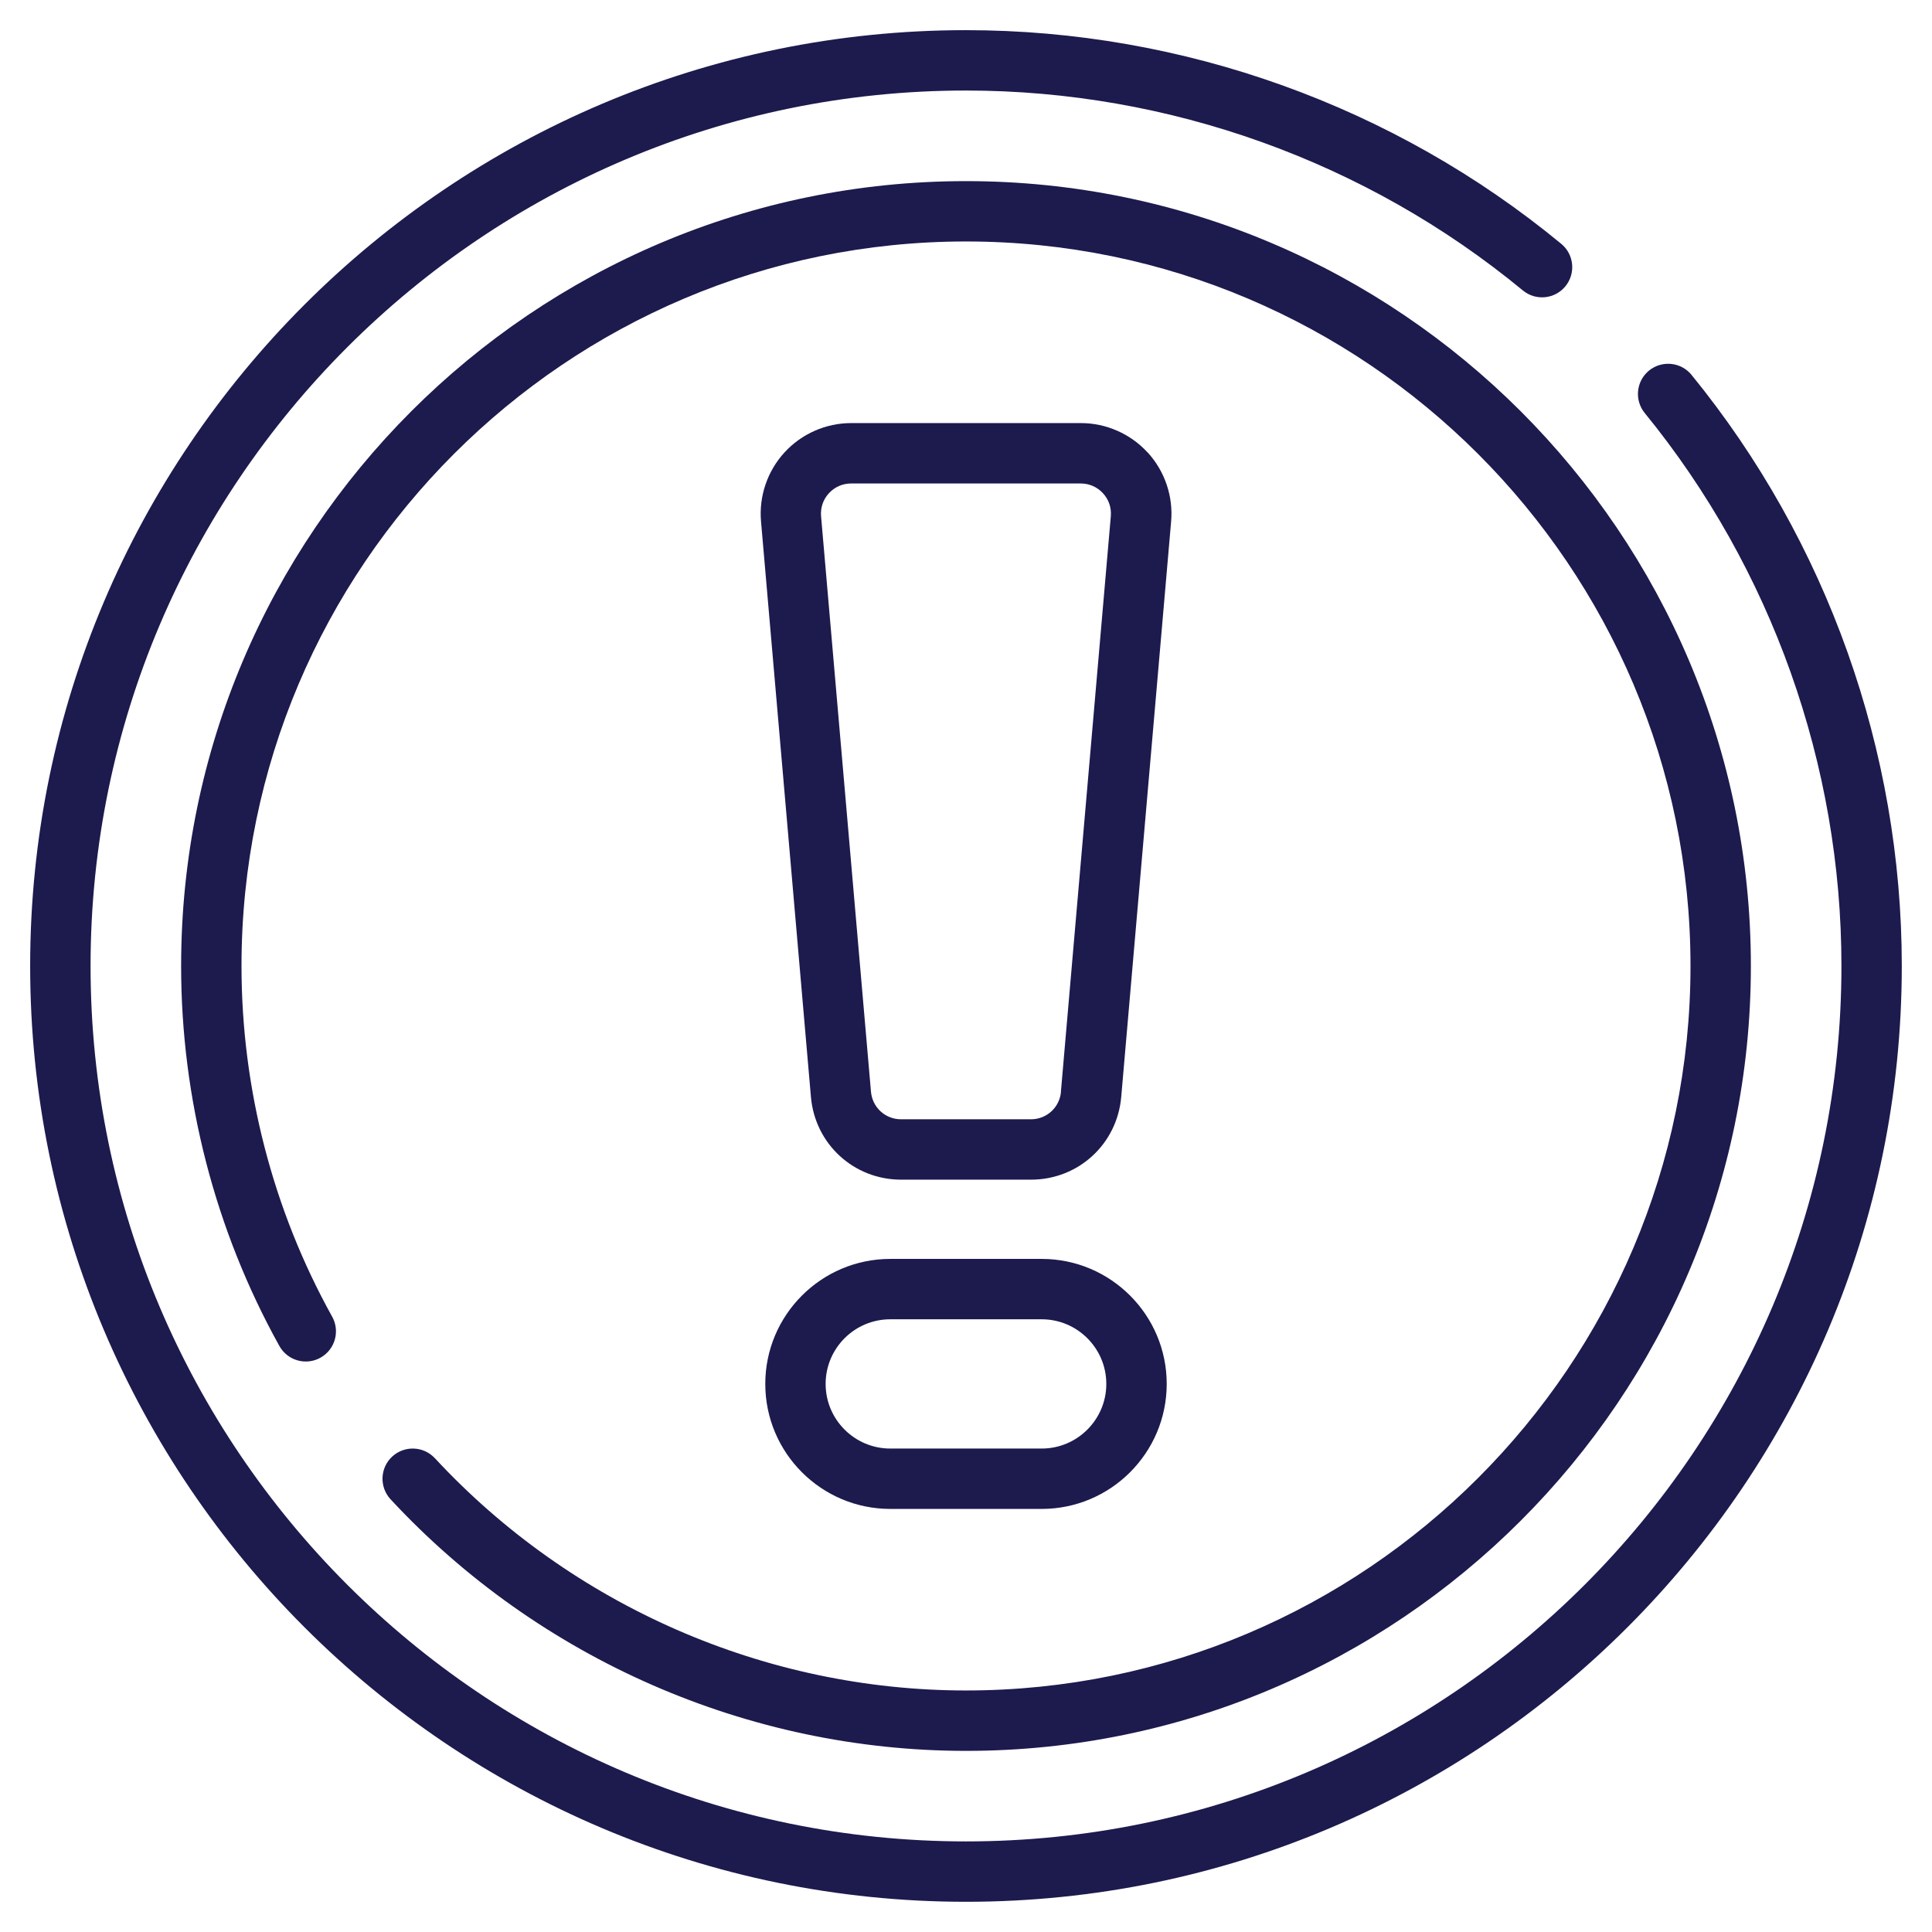
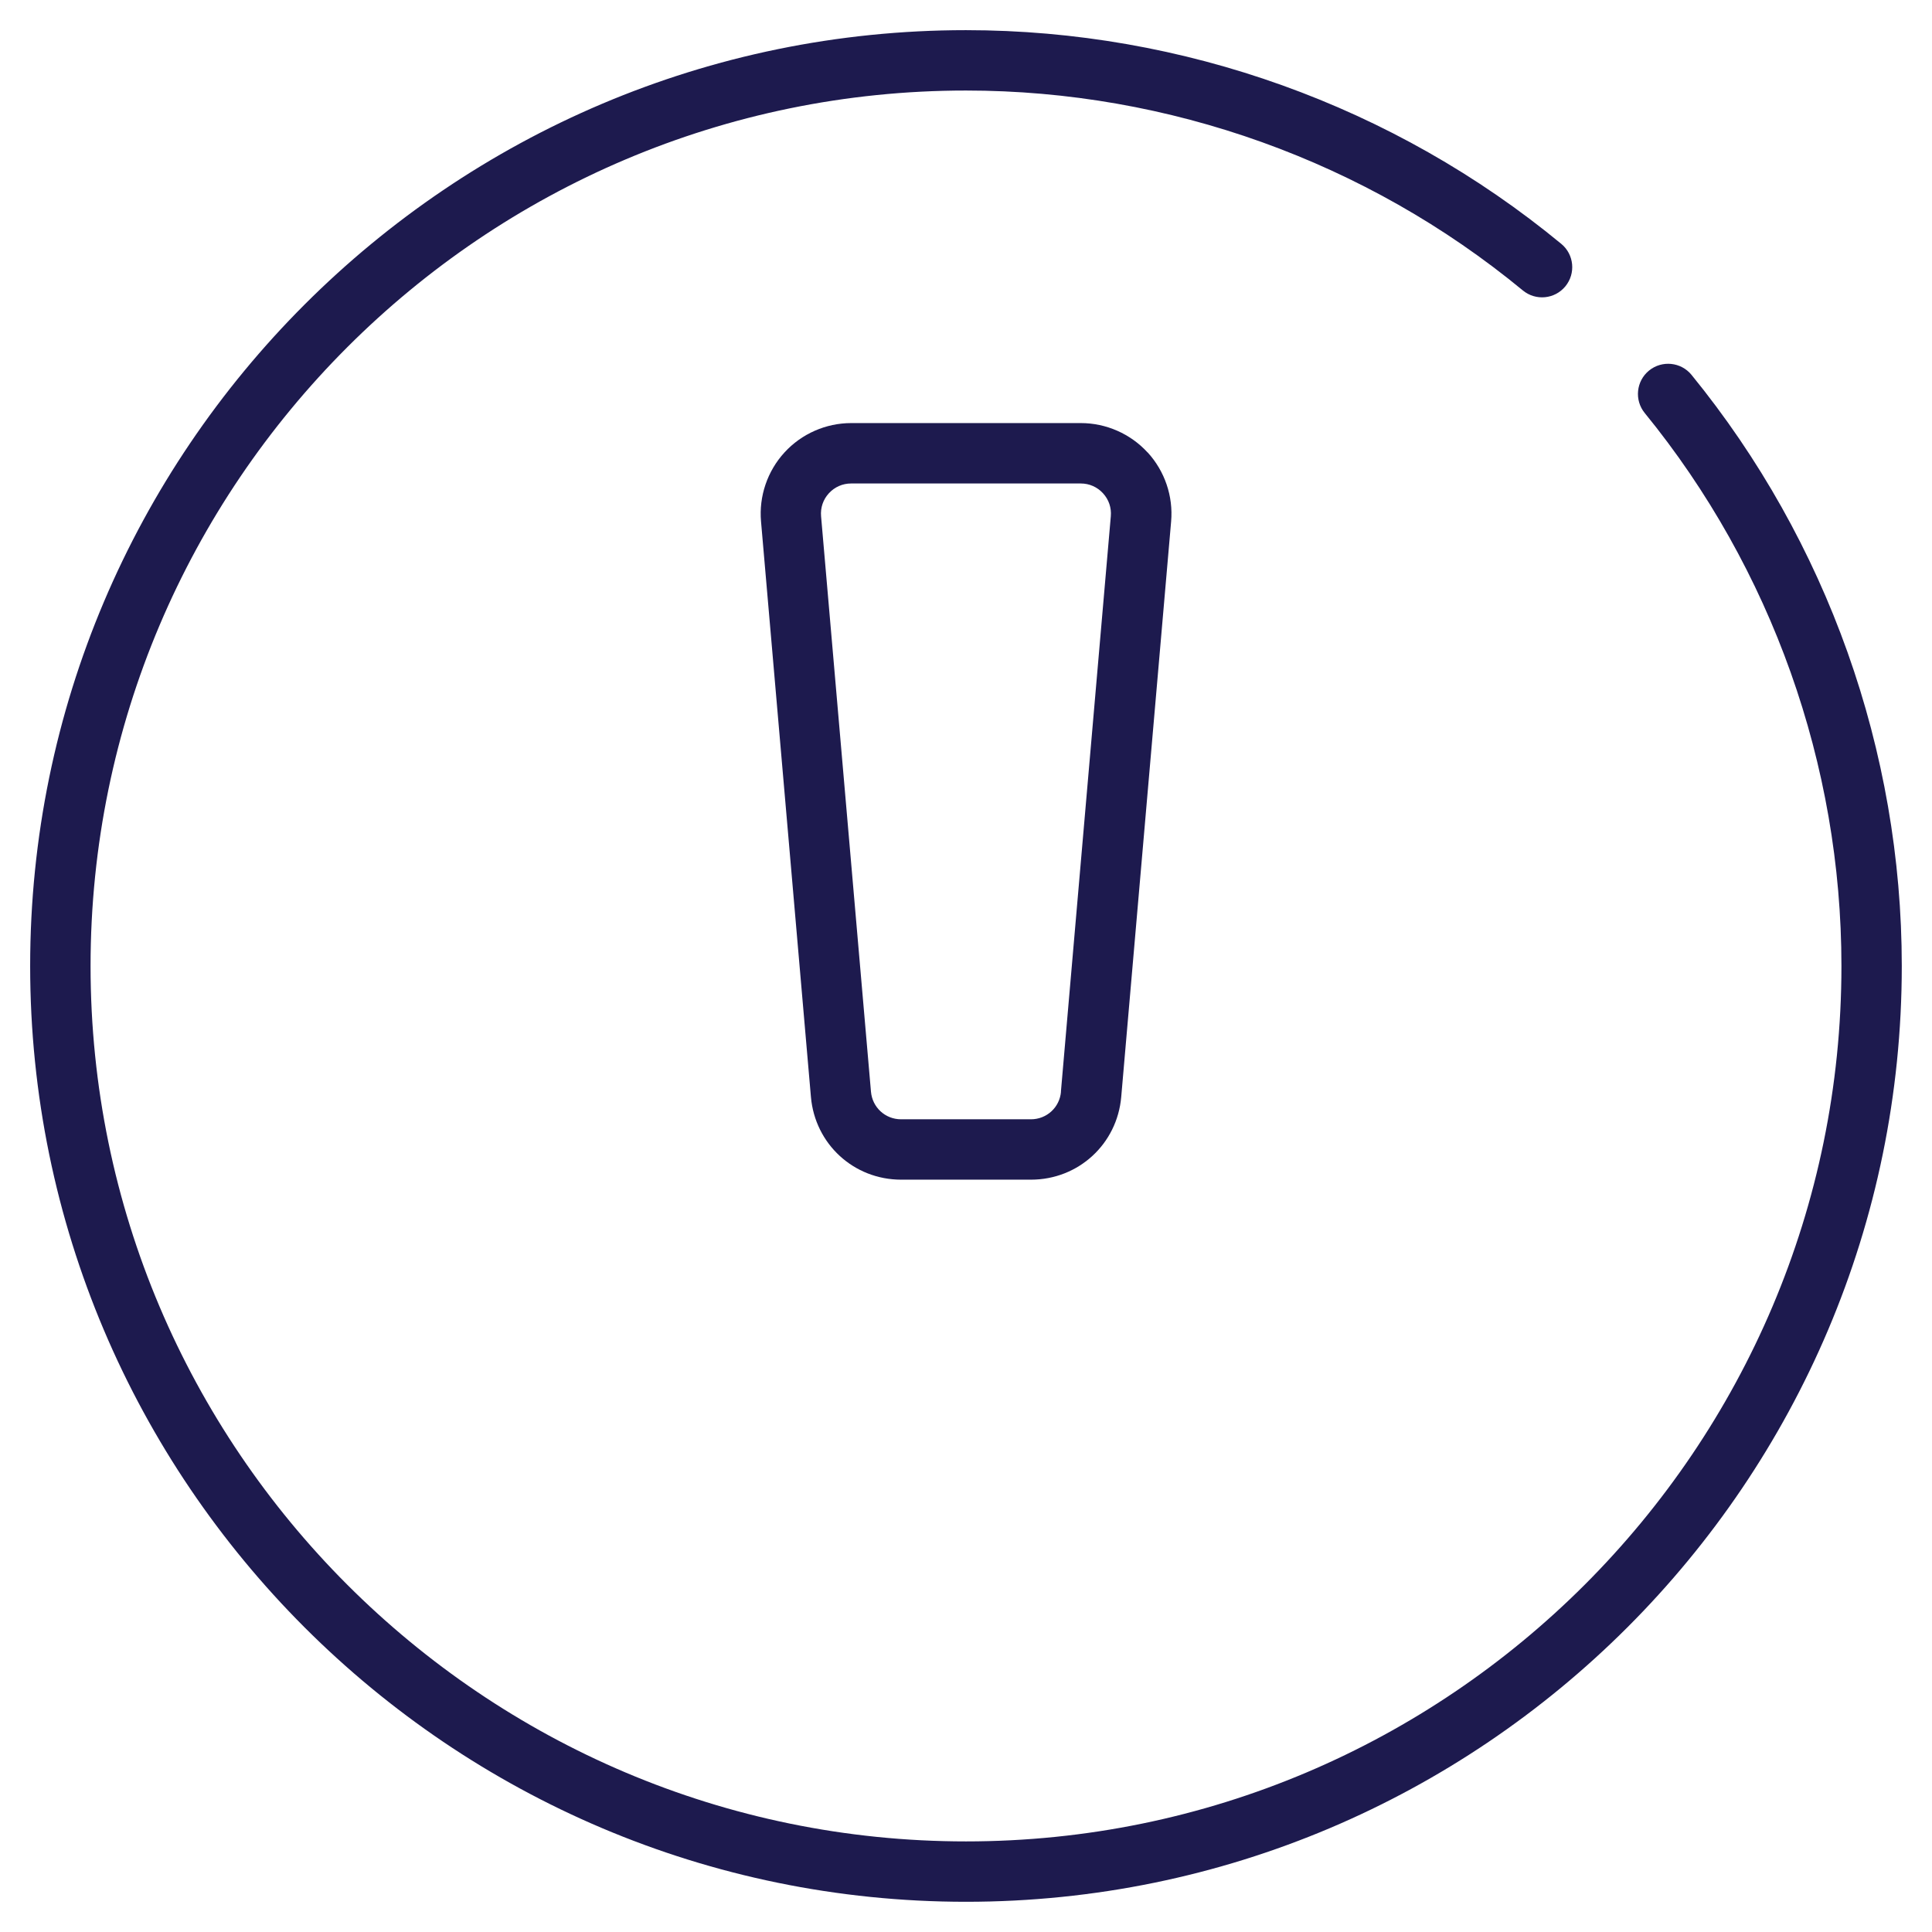
<svg xmlns="http://www.w3.org/2000/svg" id="Icon" viewBox="0 0 64 64" width="300" height="300">
  <g width="100%" height="100%" transform="matrix(1,0,0,1,0,0)">
    <path d="m56.034 12.418c-.349-.427-.978-.491-1.407-.143-.428.349-.492.979-.143 1.407 4.202 5.15 6.516 11.656 6.516 18.317 0 15.991-13.009 29-29 29s-29-13.009-29-29 13.009-29 29-29c6.721 0 13.272 2.352 18.446 6.622.427.352 1.057.291 1.408-.135.351-.426.291-1.057-.135-1.408-5.532-4.565-12.535-7.079-19.72-7.079-17.093 0-31 13.907-31 31s13.907 31 31 31 31-13.907 31-31c0-7.121-2.474-14.075-6.966-19.582z" fill="#1d1a4e" fill-opacity="1" data-original-color="#000000ff" stroke="none" stroke-opacity="1" />
-     <path d="m14.405 48.305c-.376-.405-1.008-.428-1.414-.053-.405.375-.429 1.008-.053 1.414 4.912 5.296 11.86 8.334 19.062 8.334 14.336 0 26-11.664 26-26s-11.664-26-26-26-26 11.664-26 26c0 4.402 1.125 8.755 3.255 12.588.268.482.877.657 1.36.388.482-.268.657-.877.388-1.36-1.965-3.537-3.003-7.554-3.003-11.617 0-13.233 10.767-24 24-24s24 10.767 24 24-10.767 24-24 24c-6.647 0-13.06-2.805-17.595-7.695z" fill="#1d1a4e" fill-opacity="1" data-original-color="#000000ff" stroke="none" stroke-opacity="1" />
    <path d="m38.015 14.988c-.566-.618-1.373-.973-2.211-.973h-7.606c-.839 0-1.645.354-2.211.973-.567.618-.85 1.452-.777 2.287l1.653 19.062c.136 1.562 1.42 2.741 2.989 2.741h4.301c1.568 0 2.853-1.178 2.989-2.741l1.653-19.062c.073-.835-.21-1.668-.777-2.287zm-2.868 21.176c-.045.521-.474.914-.997.914h-4.301c-.523 0-.951-.393-.997-.914l-1.653-19.062c-.024-.283.067-.553.259-.762s.454-.324.737-.324h7.606c.284 0 .545.115.737.324s.284.479.259.762l-1.653 19.062z" fill="#1d1a4e" fill-opacity="1" data-original-color="#000000ff" stroke="none" stroke-opacity="1" />
-     <path d="m29.492 41.703c-2.283 0-4.141 1.857-4.141 4.141s1.857 4.141 4.141 4.141h5.016c2.283 0 4.141-1.857 4.141-4.141s-1.857-4.141-4.141-4.141zm7.156 4.141c0 1.18-.96 2.141-2.141 2.141h-5.016c-1.18 0-2.141-.96-2.141-2.141s.96-2.141 2.141-2.141h5.016c1.18 0 2.141.96 2.141 2.141z" fill="#1d1a4e" fill-opacity="1" data-original-color="#000000ff" stroke="none" stroke-opacity="1" />
  </g>
</svg>